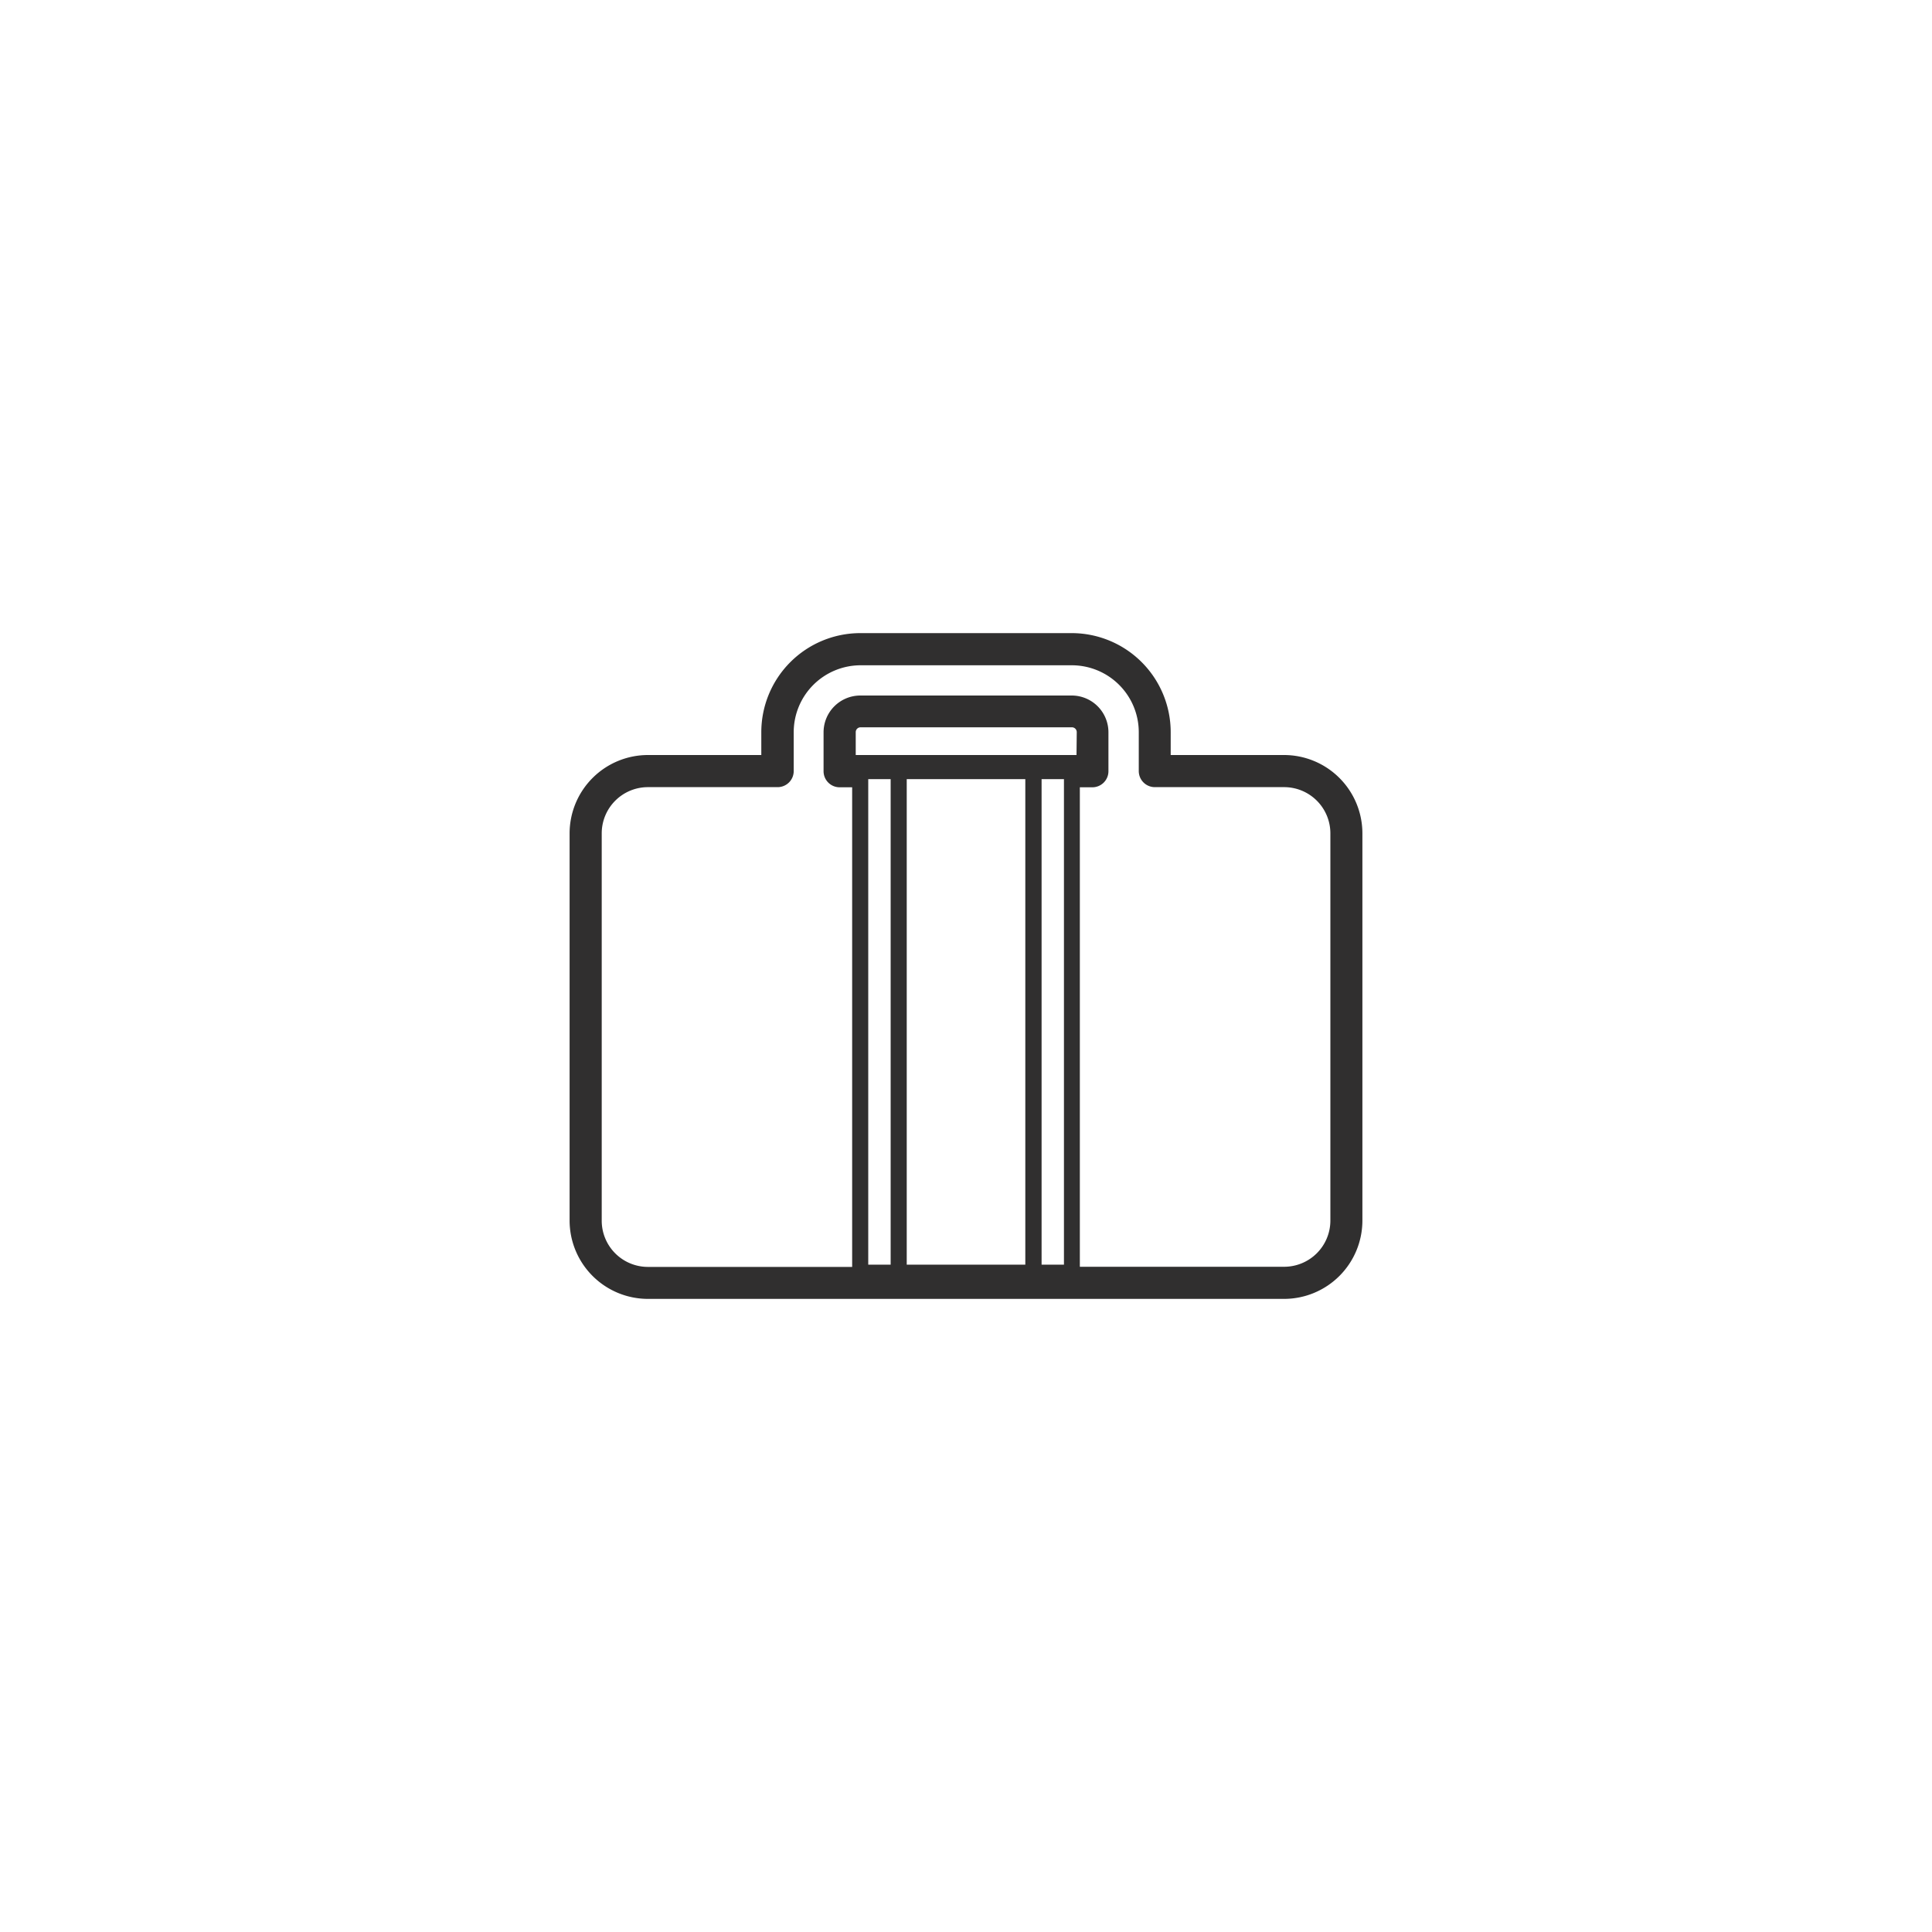
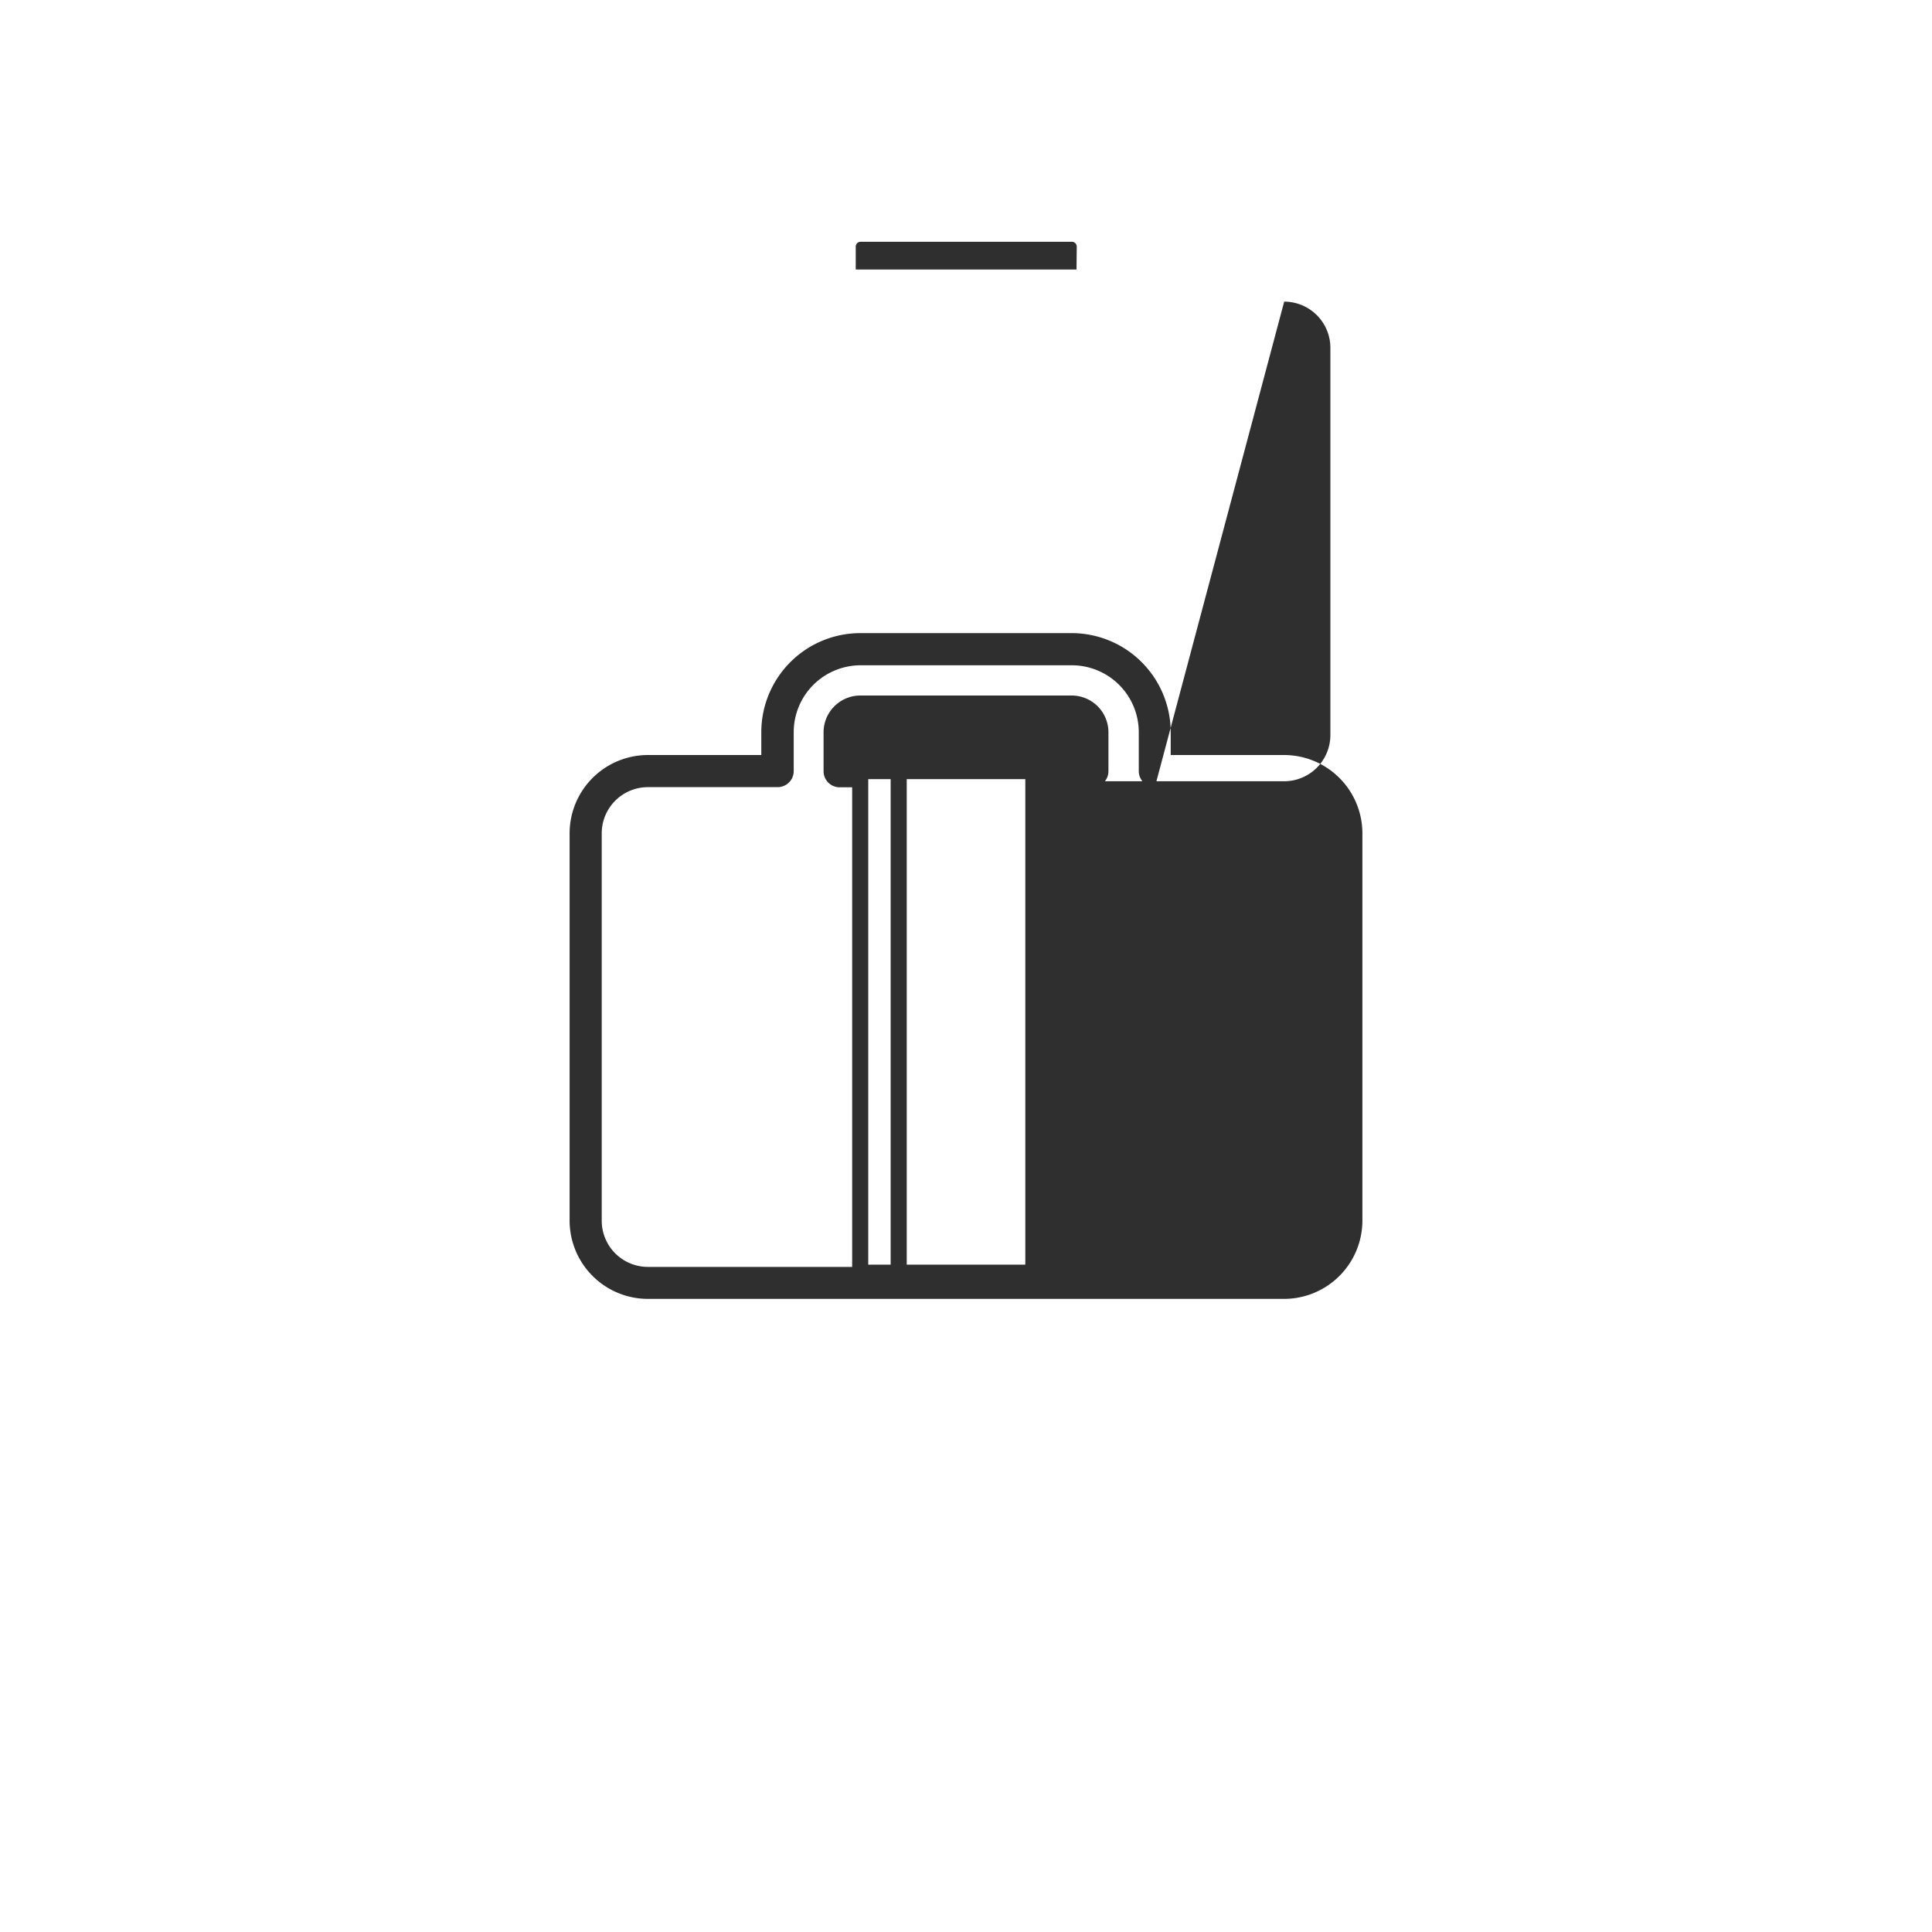
<svg xmlns="http://www.w3.org/2000/svg" id="Layer_1" data-name="Layer 1" viewBox="0 0 400 400">
  <defs>
    <style>.cls-1{fill:#302f2f;}</style>
  </defs>
  <title>Icons</title>
-   <path class="cls-1" d="M221.88,131.08H178.12a20.52,20.52,0,0,0-20.5,20.5v4.74H134.14a16.23,16.23,0,0,0-16.21,16.21v80.18a16.23,16.23,0,0,0,16.21,16.21H265.86a16.23,16.23,0,0,0,16.21-16.21V172.53a16.23,16.23,0,0,0-16.21-16.21H242.38v-4.74A20.52,20.52,0,0,0,221.88,131.08ZM184.4,261.83h-4.64V161.31h4.64Zm27.88,0H187.73V161.31h24.55Zm8,0h-4.63V161.31h4.63Zm2.6-105.51H177.17v-4.74a1,1,0,0,1,1-1h43.76a1,1,0,0,1,1,1Zm43,6.65a9.57,9.57,0,0,1,9.56,9.56v80.18a9.57,9.57,0,0,1-9.56,9.56H223.57V163h2.6a3.33,3.33,0,0,0,3.32-3.33v-8.06a7.61,7.61,0,0,0-7.61-7.61H178.12a7.62,7.62,0,0,0-7.61,7.61v8.06a3.33,3.33,0,0,0,3.33,3.33h2.59v99.3H134.14a9.57,9.57,0,0,1-9.56-9.56V172.53a9.57,9.57,0,0,1,9.56-9.56H161a3.33,3.33,0,0,0,3.33-3.33v-8.06a13.86,13.86,0,0,1,13.84-13.84h43.76a13.86,13.86,0,0,1,13.84,13.84v8.06a3.33,3.33,0,0,0,3.33,3.33Z" />
+   <path class="cls-1" d="M221.88,131.08H178.12a20.52,20.52,0,0,0-20.5,20.5v4.74H134.14a16.23,16.23,0,0,0-16.21,16.21v80.18a16.23,16.23,0,0,0,16.21,16.21H265.86a16.23,16.23,0,0,0,16.21-16.21V172.53a16.23,16.23,0,0,0-16.21-16.21H242.38v-4.74A20.52,20.52,0,0,0,221.88,131.08ZM184.4,261.83h-4.64V161.31h4.64Zm27.88,0H187.73V161.31h24.55m8,0h-4.63V161.31h4.63Zm2.6-105.51H177.17v-4.74a1,1,0,0,1,1-1h43.76a1,1,0,0,1,1,1Zm43,6.65a9.57,9.57,0,0,1,9.56,9.56v80.18a9.57,9.57,0,0,1-9.56,9.56H223.57V163h2.6a3.33,3.33,0,0,0,3.32-3.33v-8.06a7.61,7.61,0,0,0-7.61-7.61H178.12a7.62,7.62,0,0,0-7.61,7.61v8.06a3.33,3.33,0,0,0,3.33,3.33h2.59v99.3H134.14a9.57,9.57,0,0,1-9.56-9.56V172.53a9.57,9.57,0,0,1,9.56-9.56H161a3.33,3.33,0,0,0,3.33-3.33v-8.06a13.86,13.86,0,0,1,13.84-13.84h43.76a13.86,13.86,0,0,1,13.84,13.84v8.06a3.33,3.33,0,0,0,3.33,3.33Z" />
</svg>